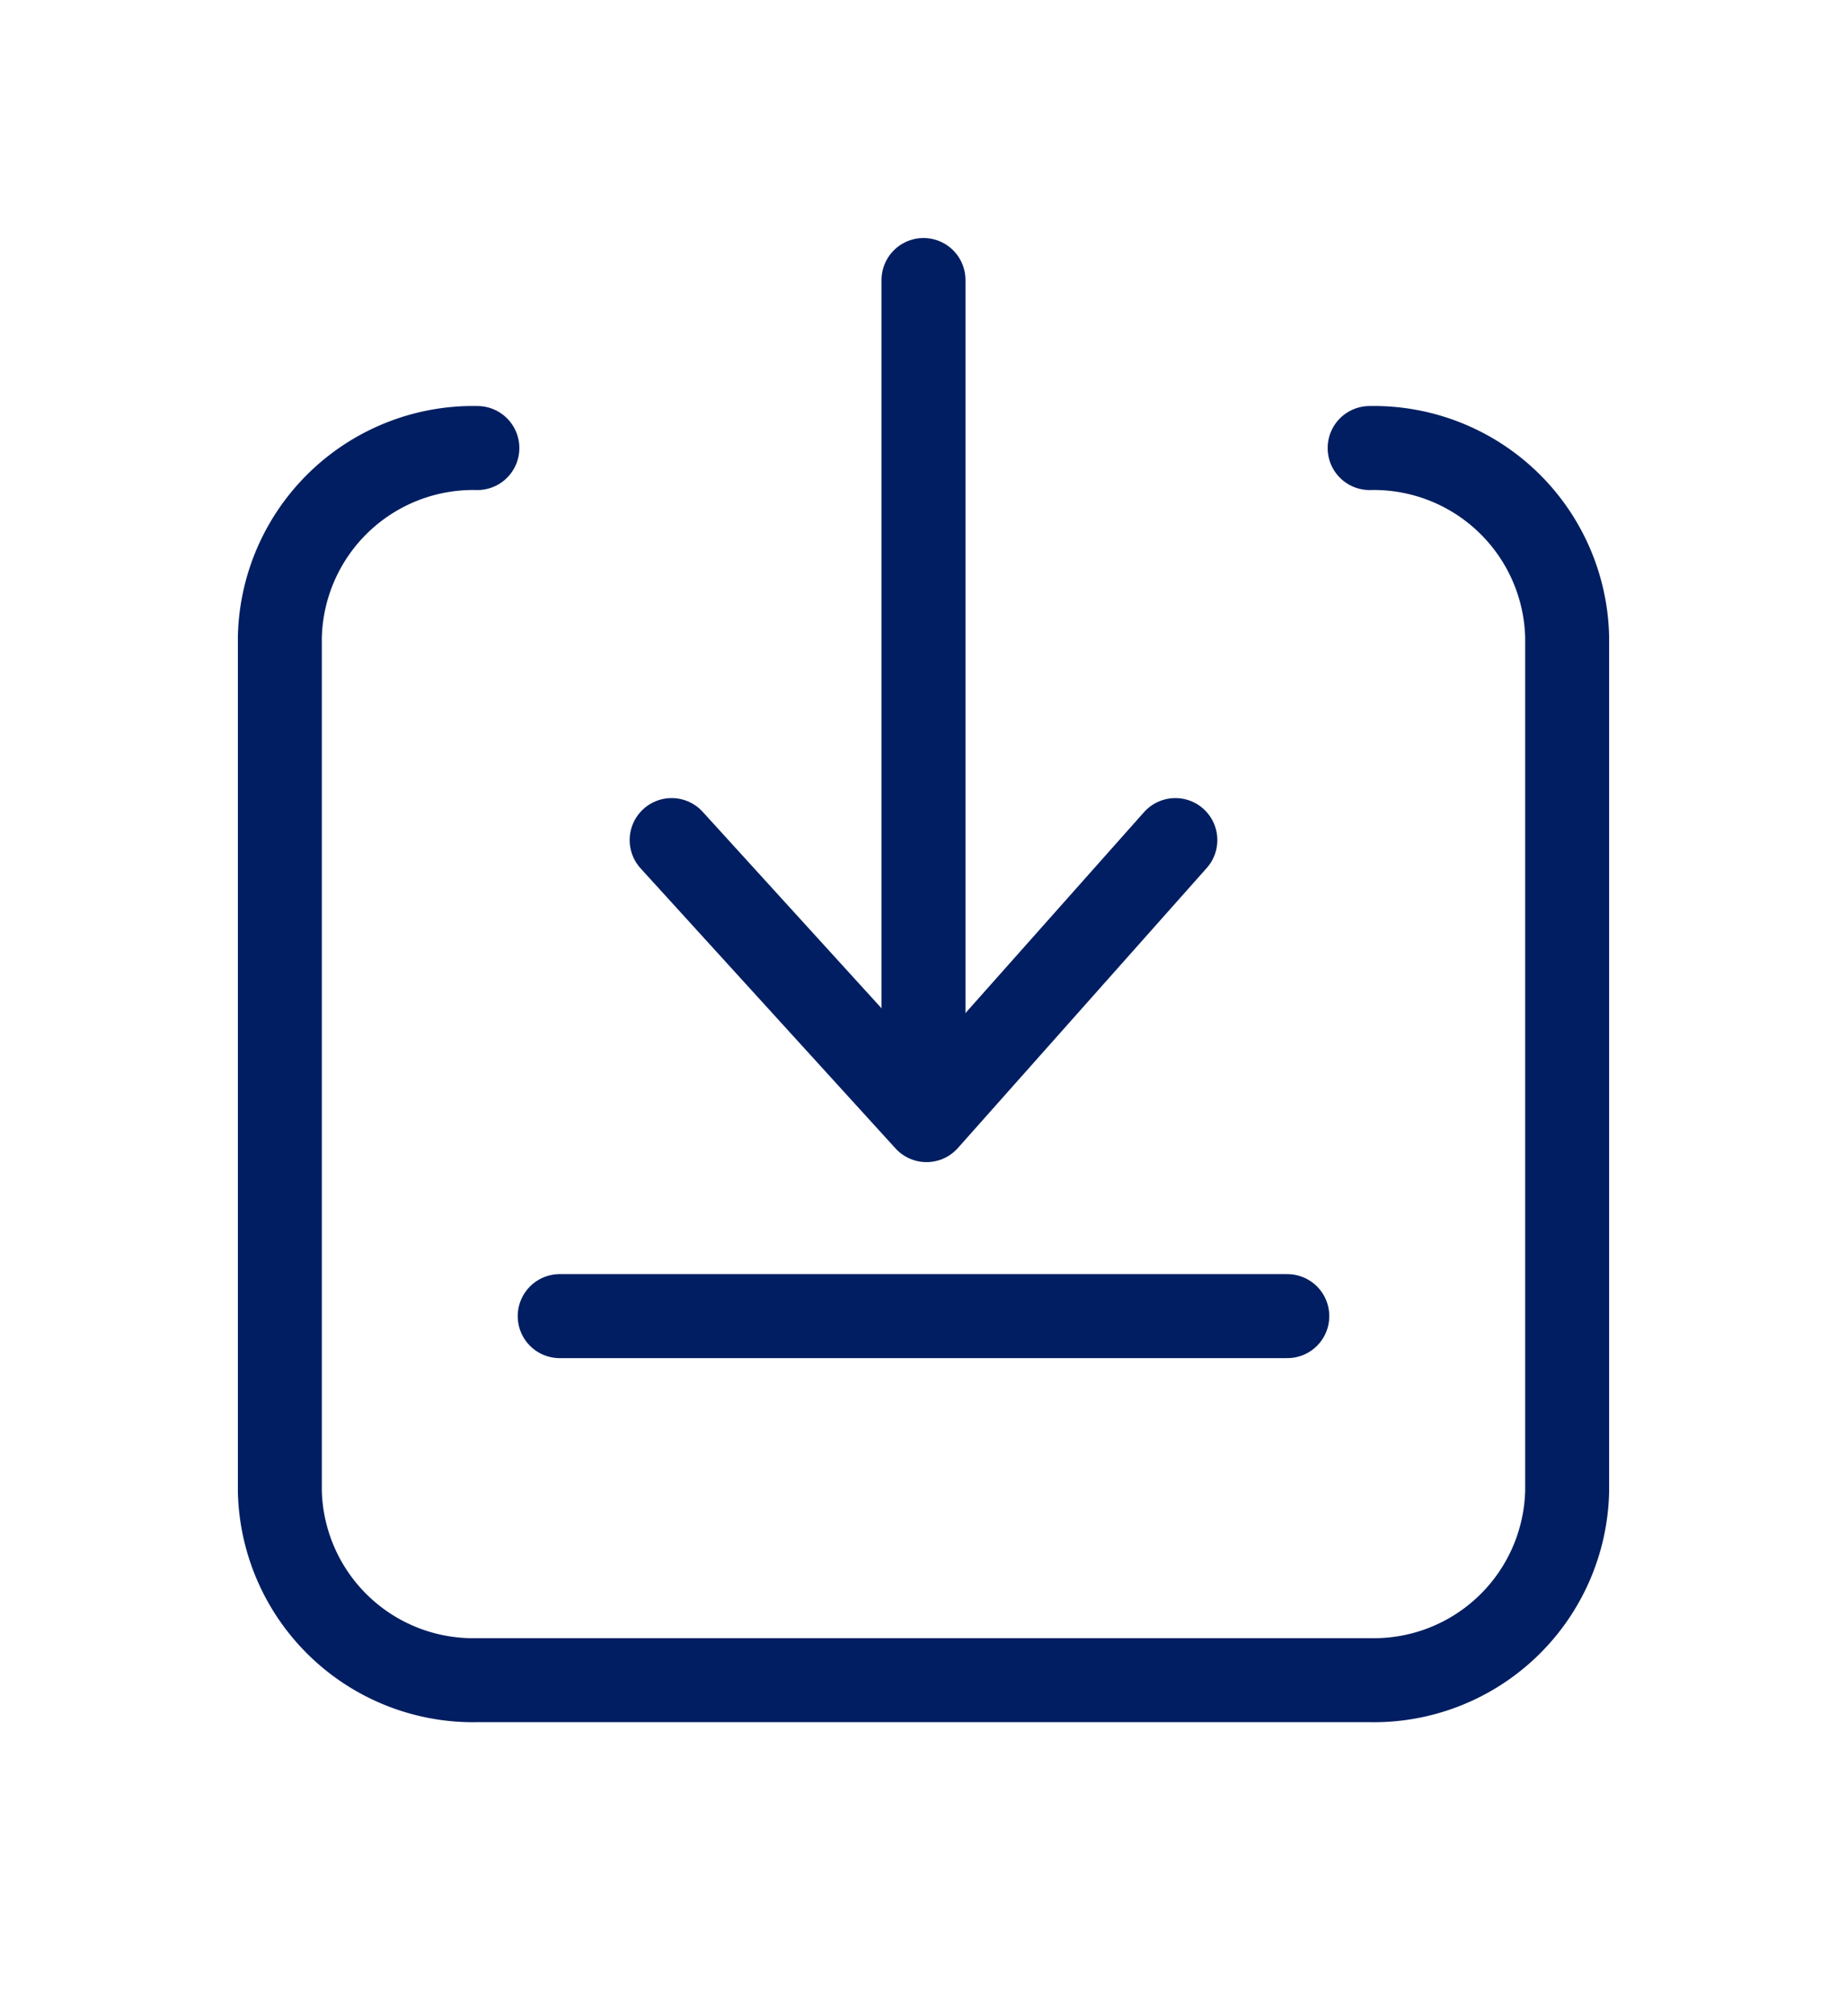
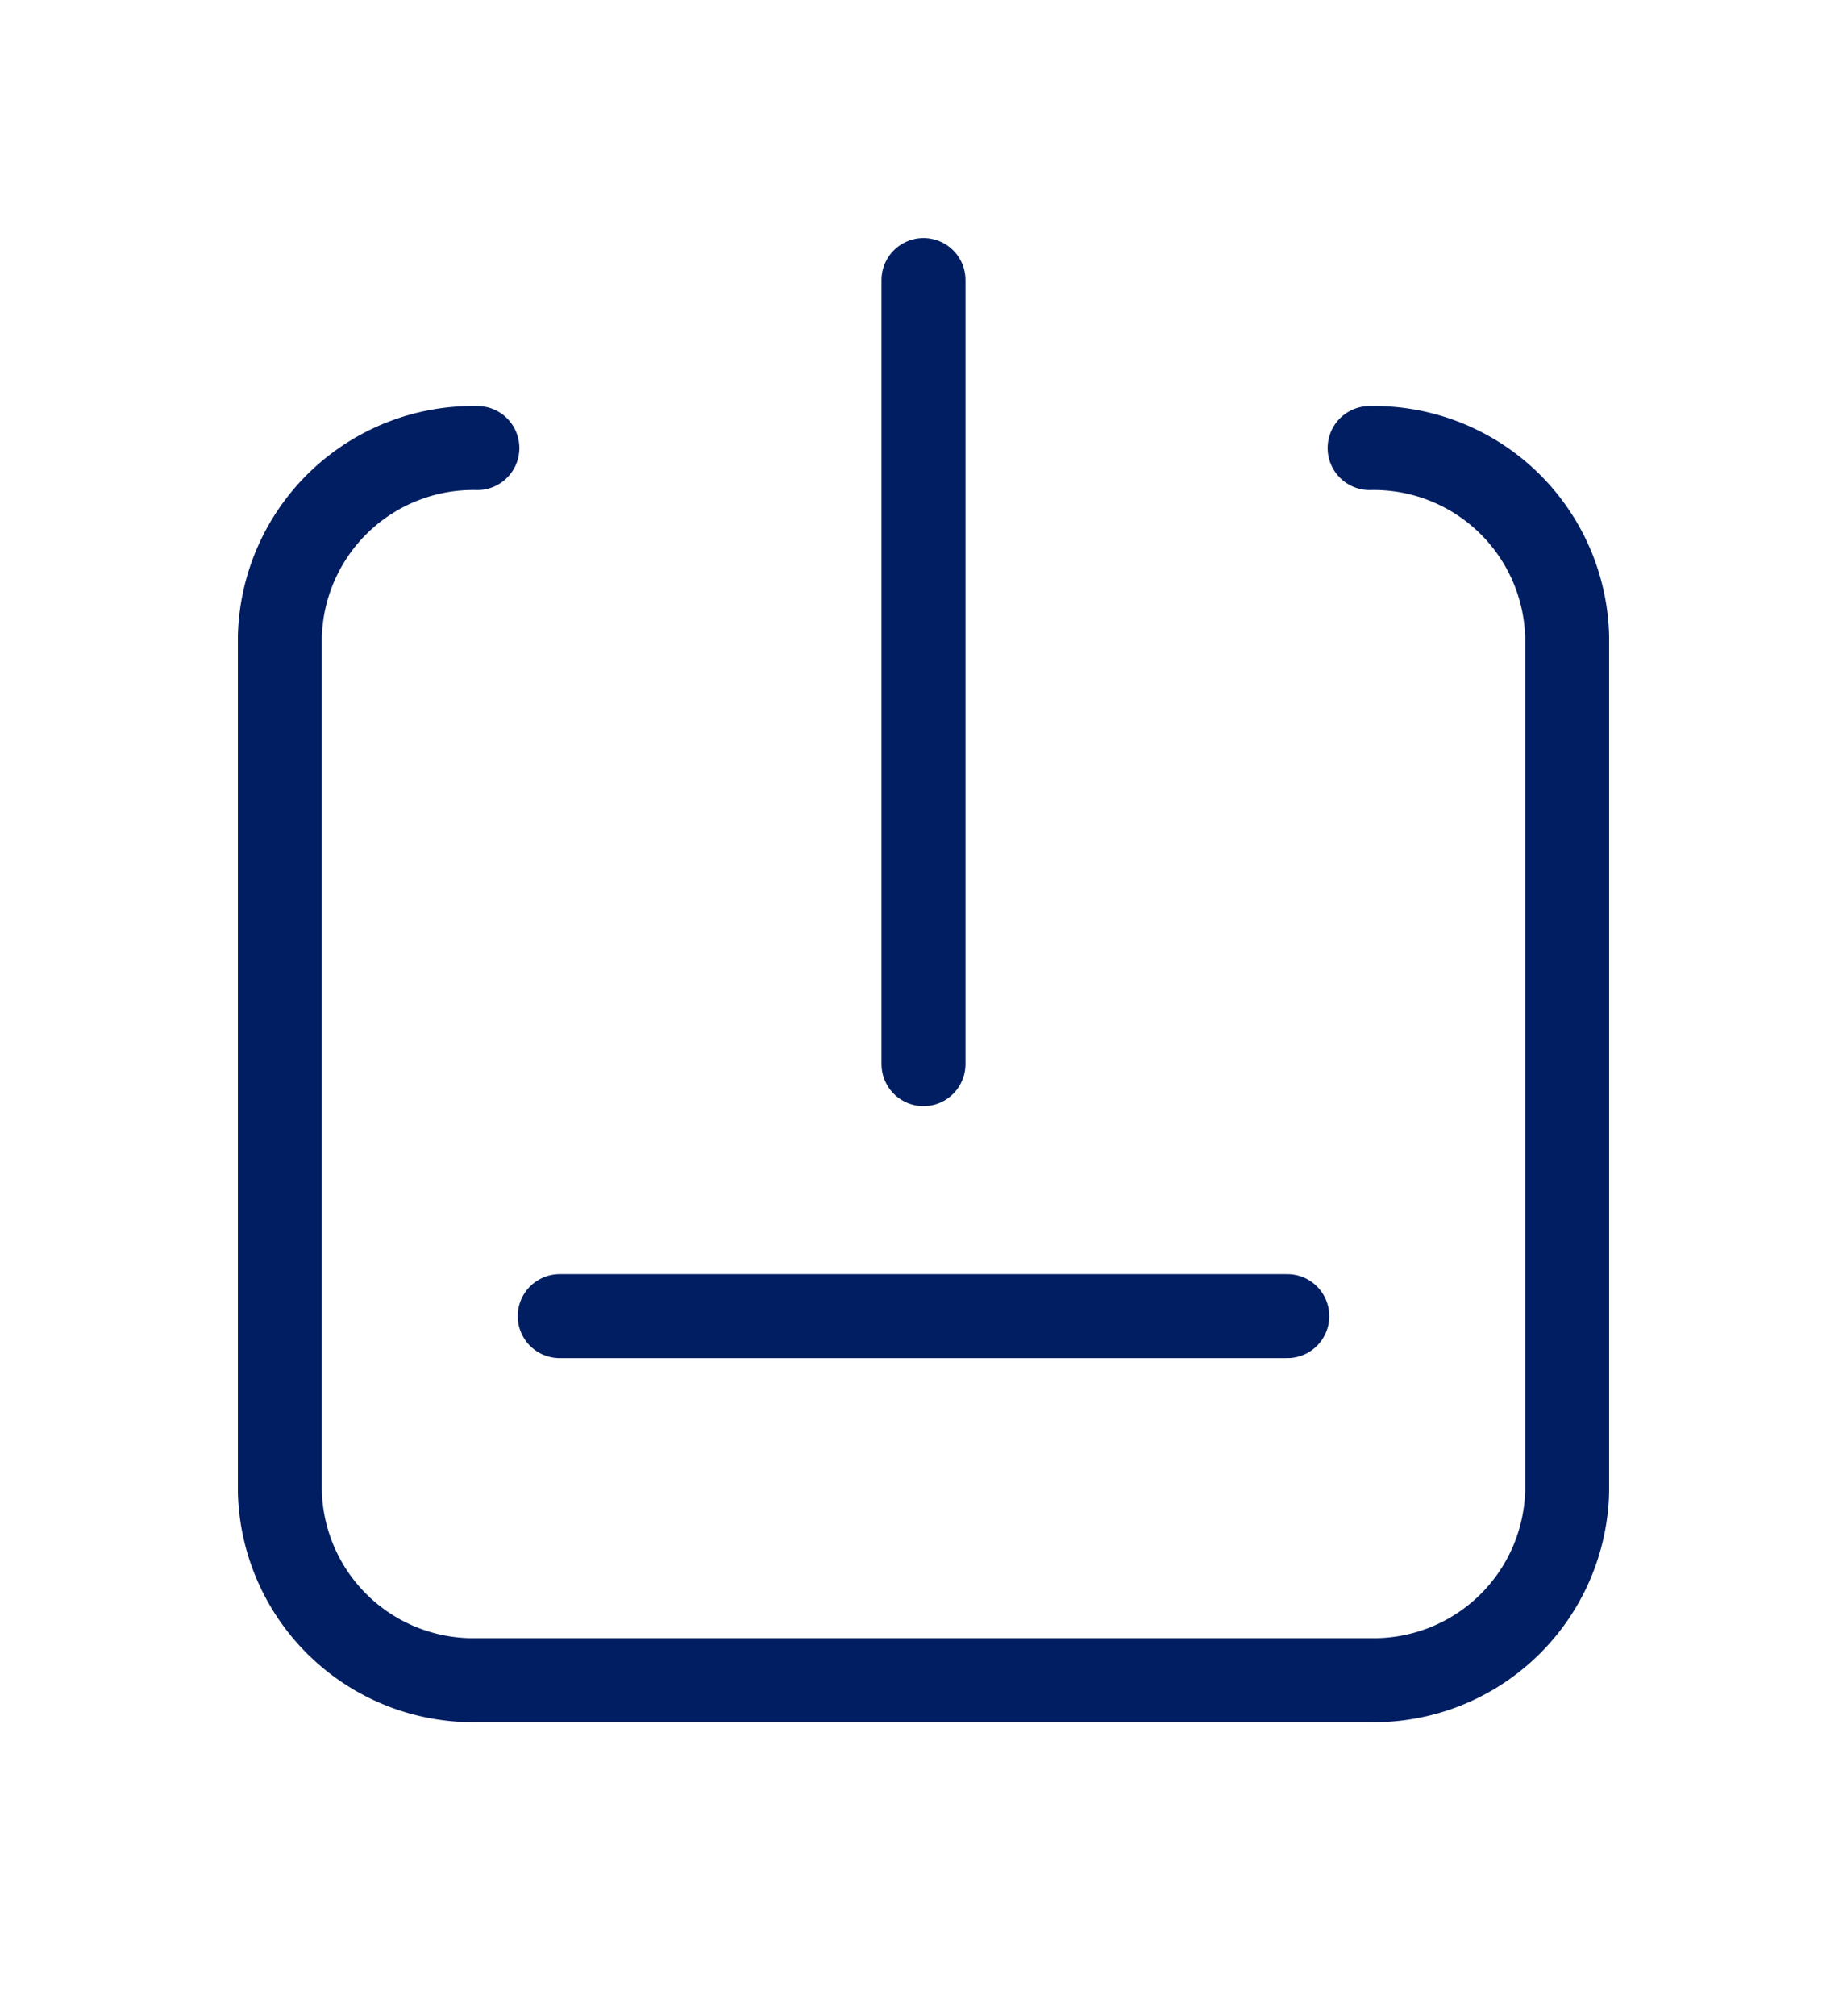
<svg xmlns="http://www.w3.org/2000/svg" id="icon1" width="33" height="36" viewBox="0 0 33 36">
  <g id="Group_9" data-name="Group 9" transform="translate(5 5)">
    <path id="Stroke_1" data-name="Stroke 1" d="M19.471,0A3.455,3.455,0,0,1,23,3.376V18.624A3.455,3.455,0,0,1,19.471,22H3.529A3.455,3.455,0,0,1,0,18.624V3.376A3.455,3.455,0,0,1,3.529,0" transform="translate(0 3)" fill="none" stroke="#001e61" stroke-linecap="round" stroke-miterlimit="10" stroke-width="1.5" />
    <path id="Stroke_3" data-name="Stroke 3" d="M13,.5H0" transform="translate(5 18)" fill="none" stroke="#001e61" stroke-linecap="round" stroke-miterlimit="10" stroke-width="1.5" />
    <path id="Stroke_5" data-name="Stroke 5" d="M.5,0V14" transform="translate(11)" fill="none" stroke="#001e61" stroke-linecap="round" stroke-miterlimit="10" stroke-width="1.5" />
-     <path id="Stroke_7" data-name="Stroke 7" d="M9,0,4.554,5,0,0" transform="translate(7 10)" fill="none" stroke="#001e61" stroke-linecap="round" stroke-linejoin="round" stroke-miterlimit="10" stroke-width="1.5" />
  </g>
</svg>